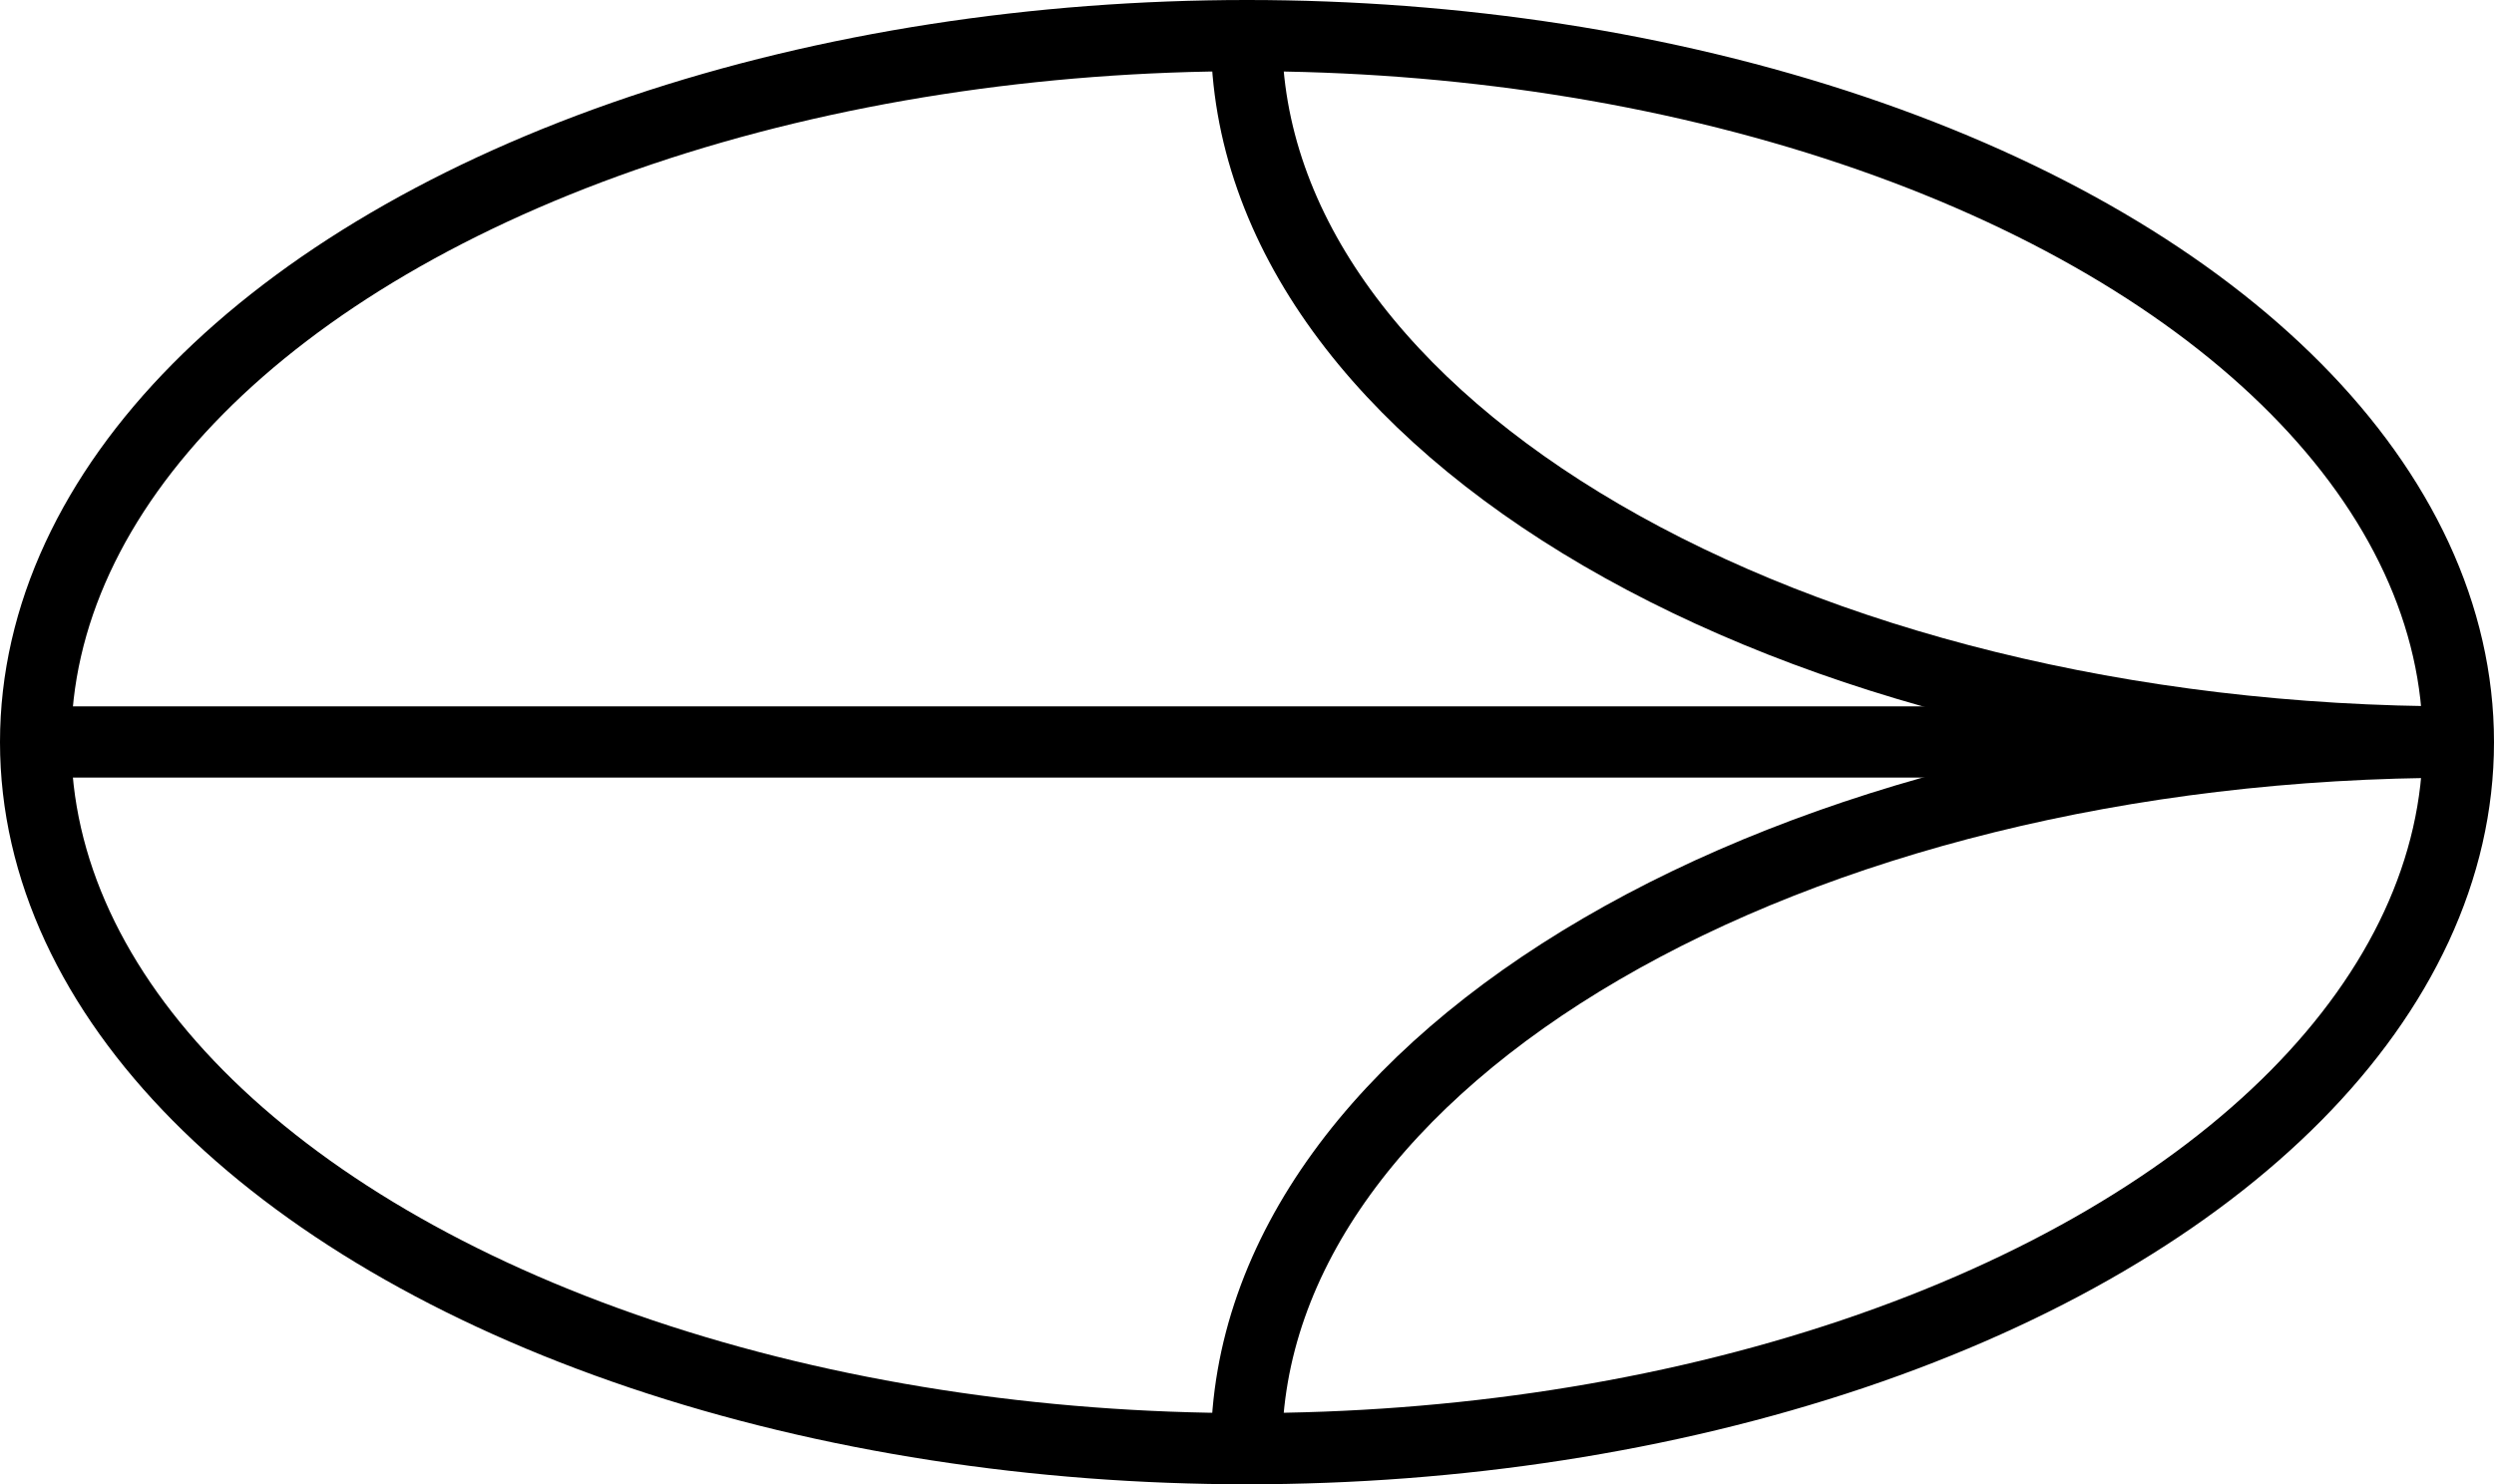
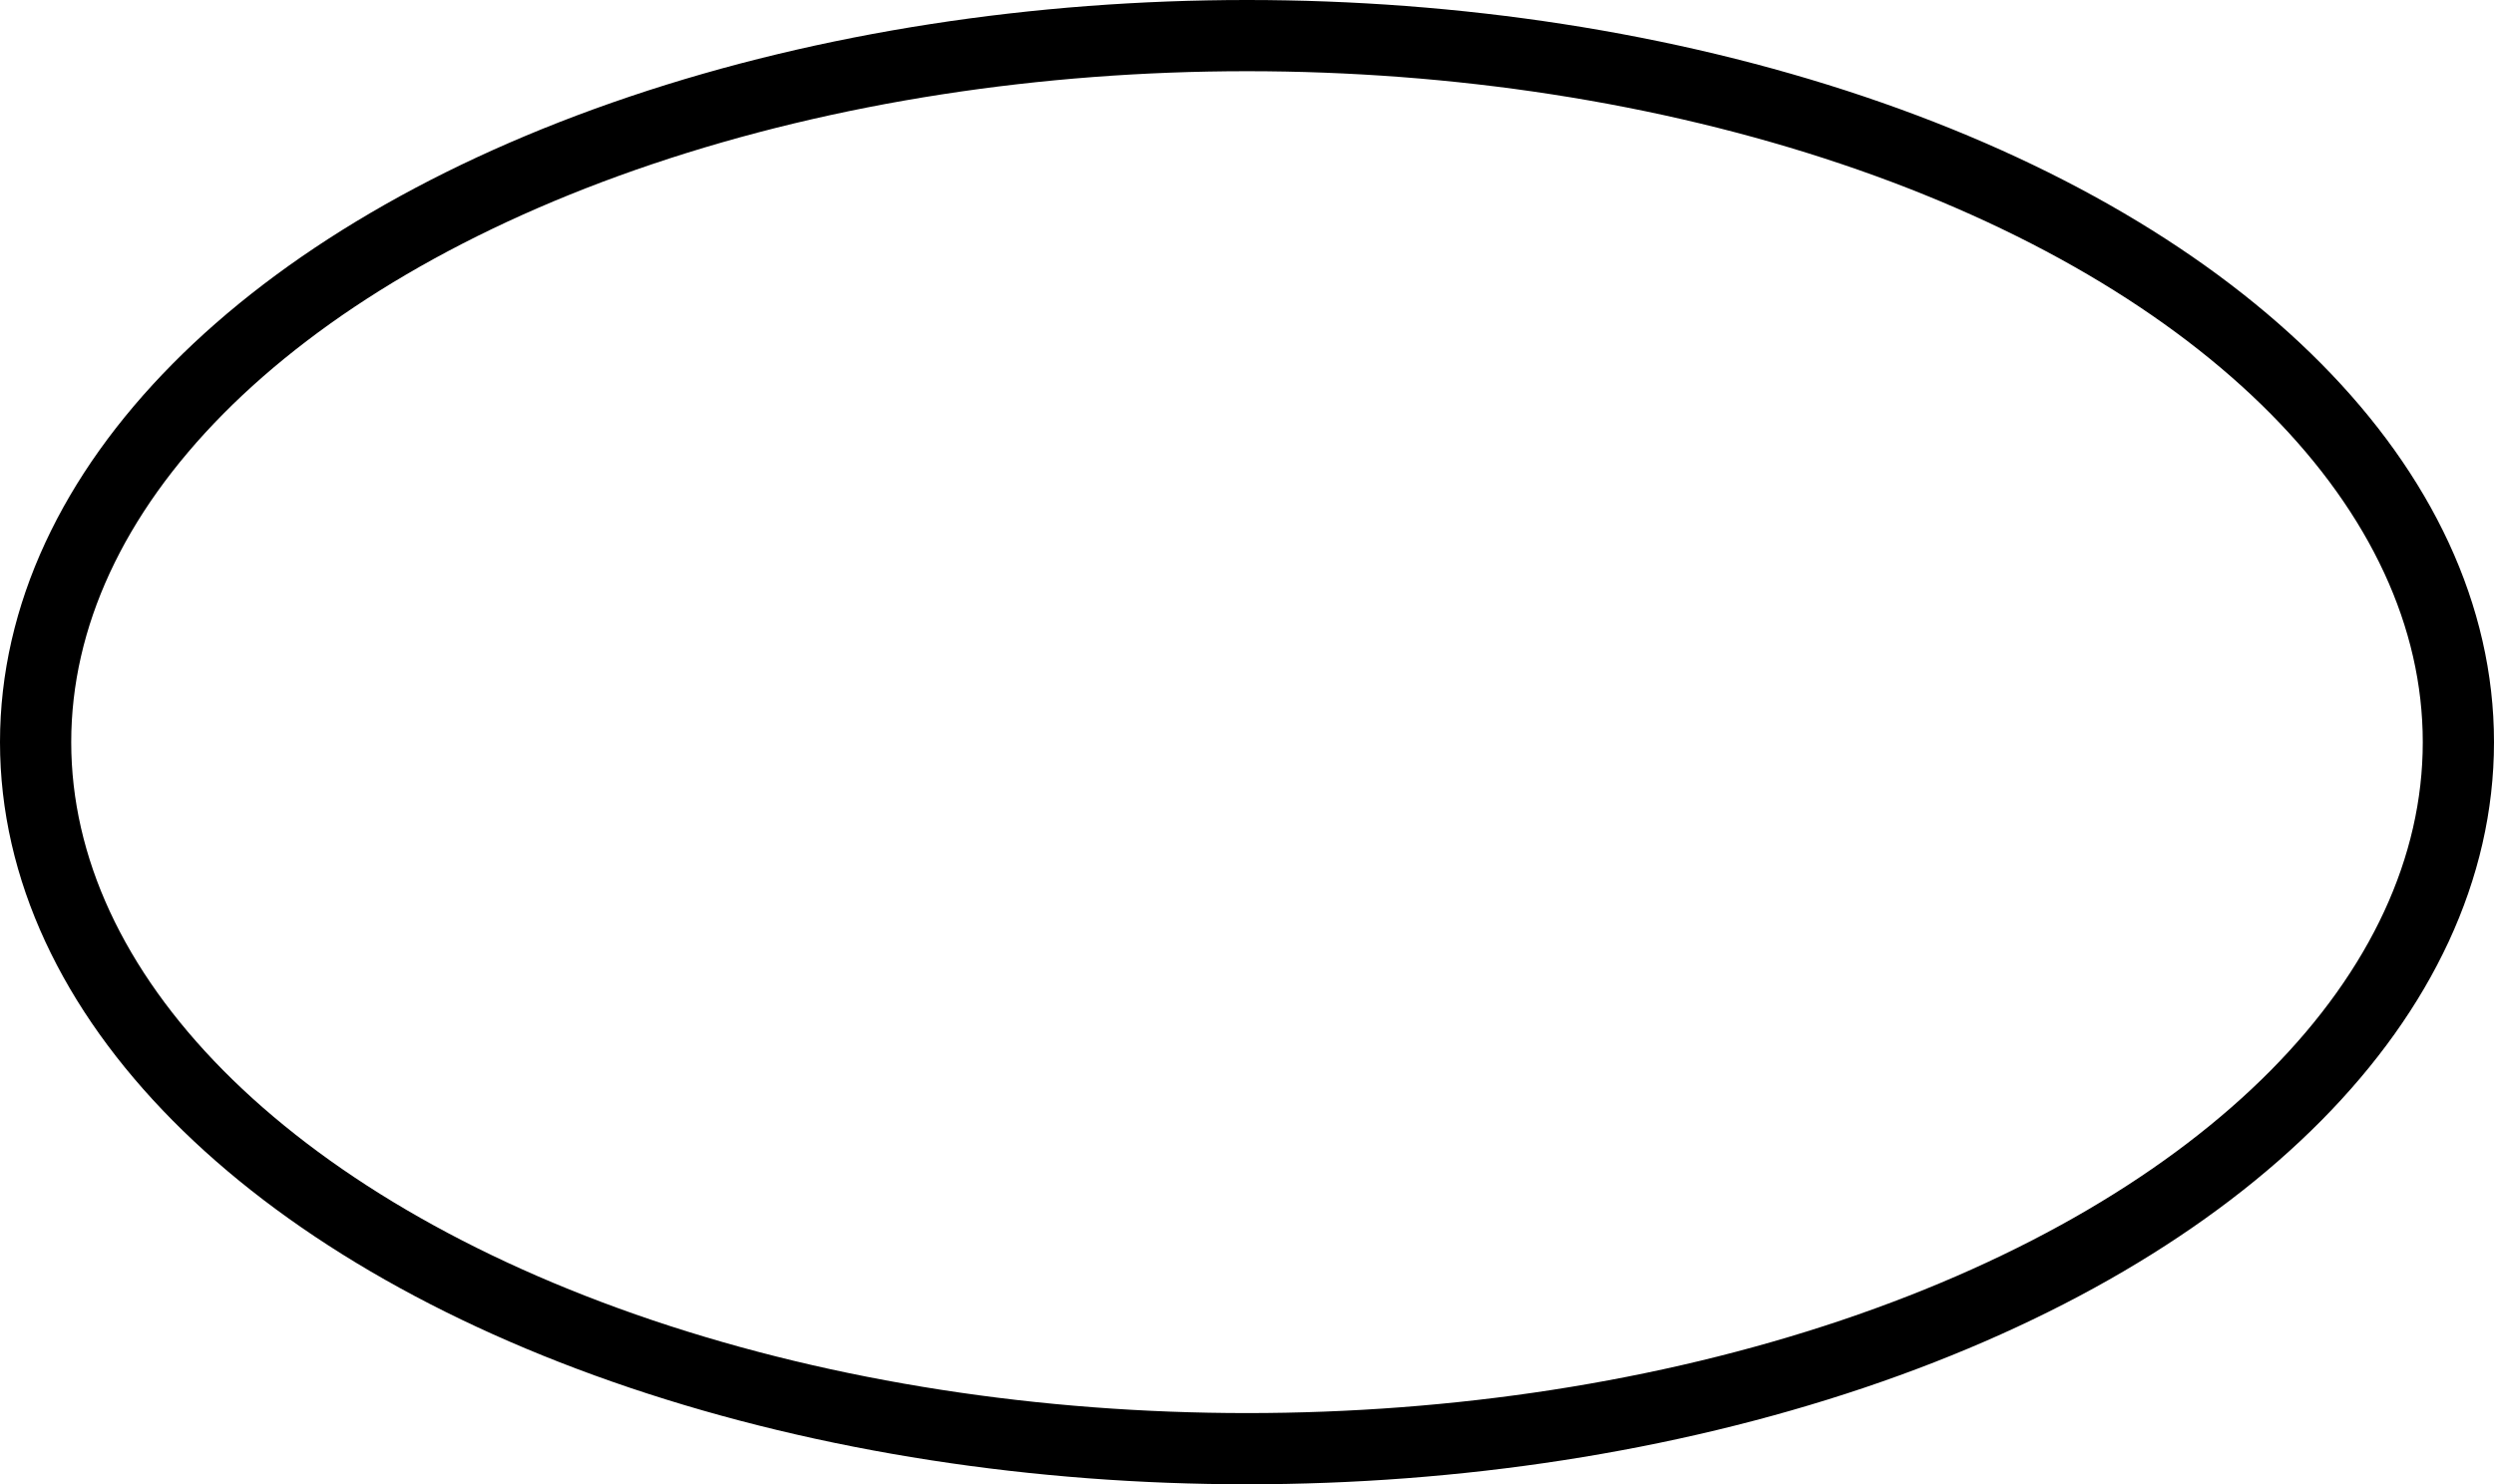
<svg xmlns="http://www.w3.org/2000/svg" viewBox="0 0 140.06 83.37">
  <defs>
    <style>.cls-1{fill:none;stroke:#000;stroke-miterlimit:10;stroke-width:4px;}</style>
  </defs>
  <title>Asset 14</title>
  <g id="Layer_2" data-name="Layer 2">
    <g id="Livello_1" data-name="Livello 1">
-       <path class="cls-1" d="M138.06,41.68C100.49,41.68,70,23.92,70,2" />
-       <path class="cls-1" d="M70,81.37c0-21.92,30.46-39.68,68-39.68" />
-       <line class="cls-1" x1="2" y1="41.68" x2="138.06" y2="41.68" />
      <ellipse class="cls-1" cx="70.03" cy="41.69" rx="68.03" ry="39.69" />
    </g>
  </g>
</svg>